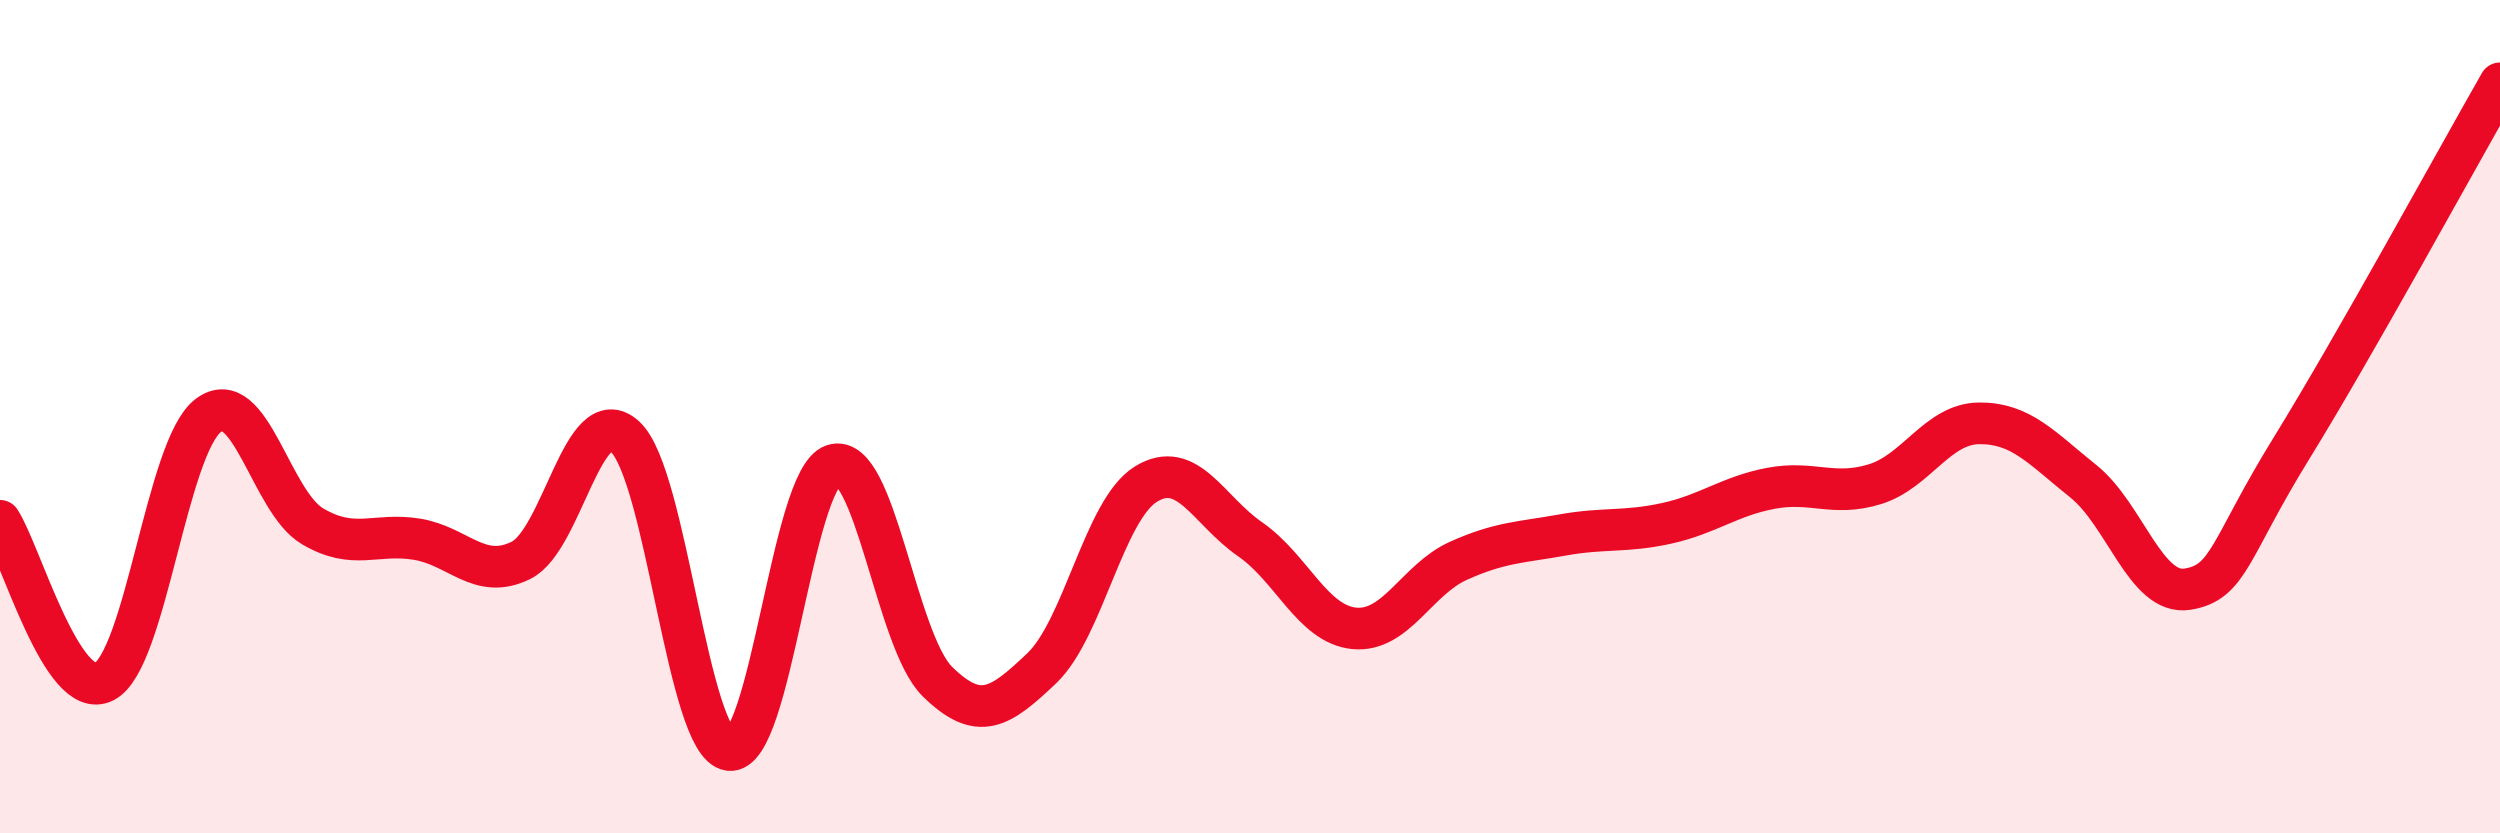
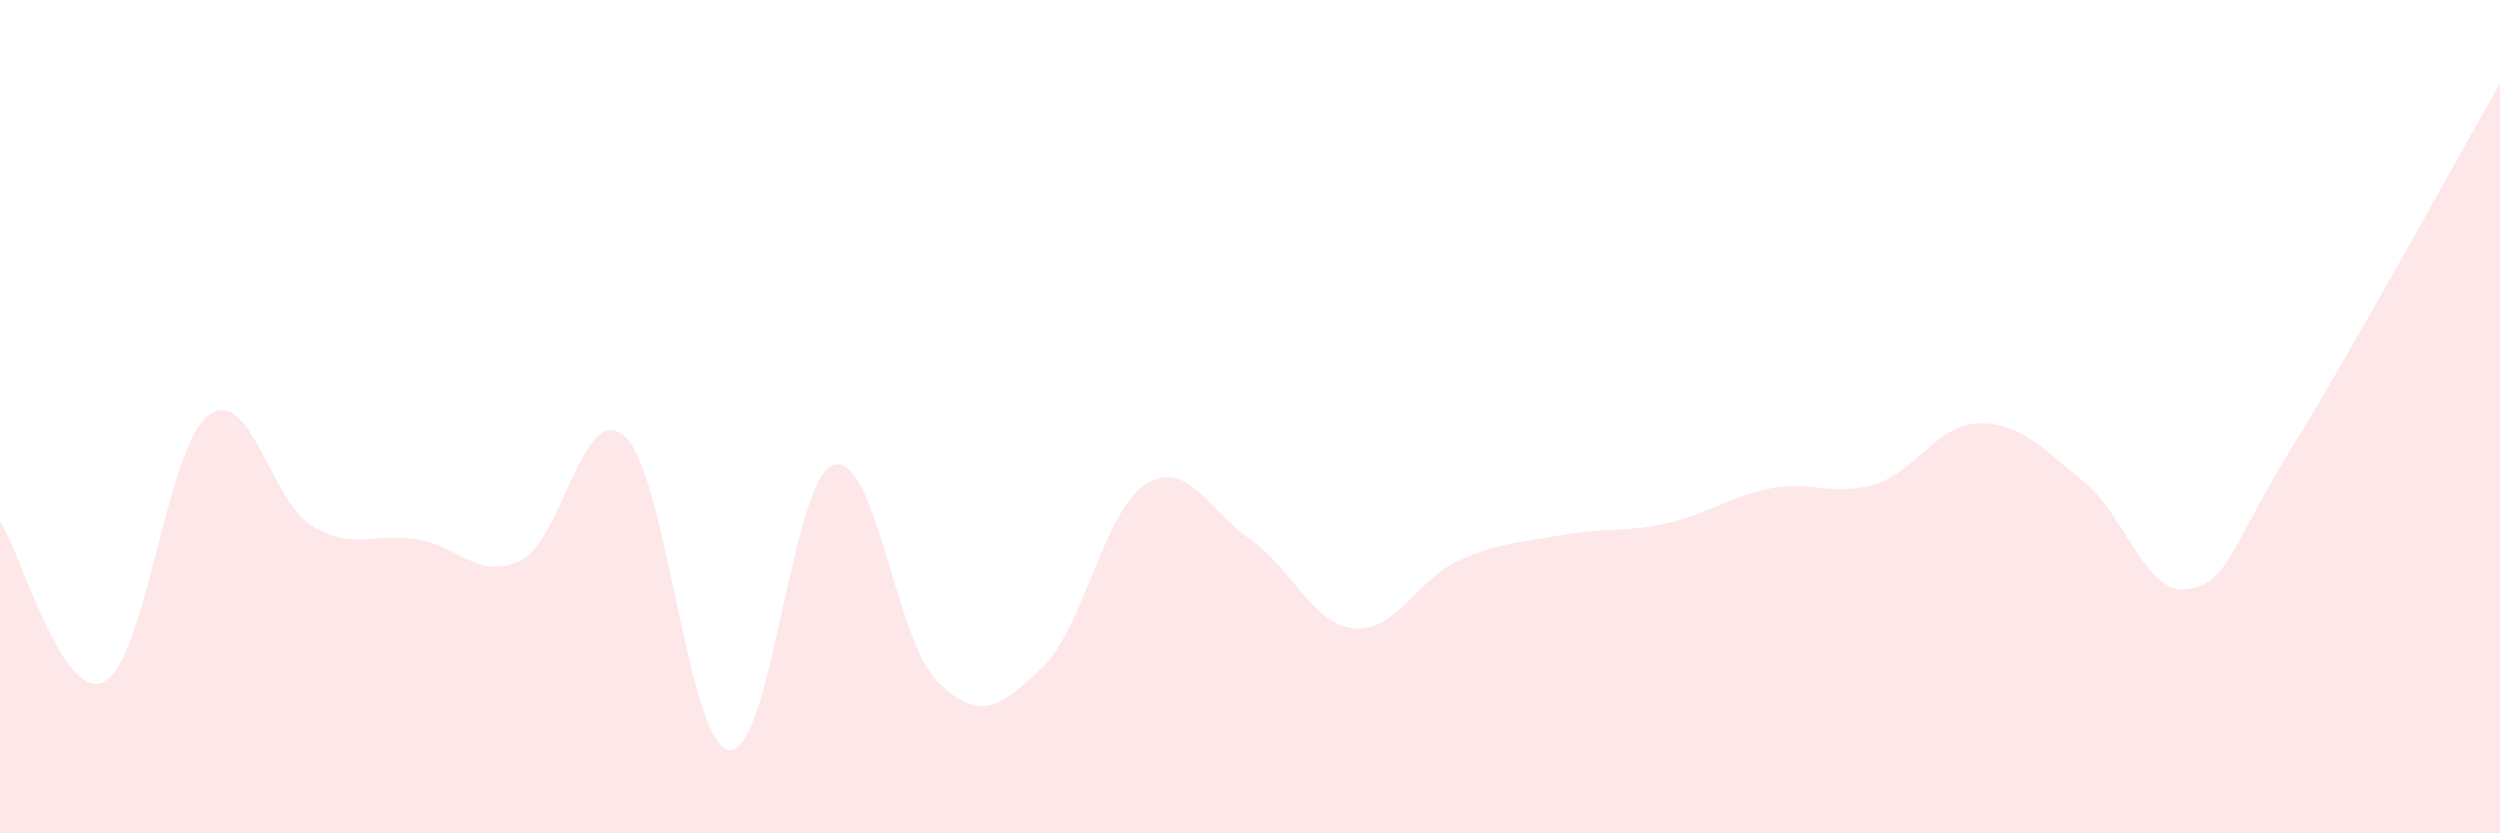
<svg xmlns="http://www.w3.org/2000/svg" width="60" height="20" viewBox="0 0 60 20">
  <path d="M 0,12.5 C 0.5,13.27 1.5,16.87 2.5,16.36 C 3.5,15.85 4,10.72 5,9.97 C 6,9.22 6.5,12.04 7.5,12.63 C 8.5,13.22 9,12.78 10,12.94 C 11,13.1 11.5,13.94 12.5,13.45 C 13.5,12.96 14,9.57 15,10.48 C 16,11.39 16.5,17.86 17.5,18 C 18.5,18.14 19,11.49 20,11.16 C 21,10.83 21.5,15.38 22.5,16.36 C 23.5,17.34 24,16.99 25,16.04 C 26,15.09 26.5,12.24 27.5,11.62 C 28.5,11 29,12.25 30,12.94 C 31,13.63 31.5,14.98 32.5,15.08 C 33.5,15.18 34,13.91 35,13.46 C 36,13.01 36.5,13.02 37.5,12.84 C 38.5,12.66 39,12.78 40,12.56 C 41,12.34 41.5,11.91 42.5,11.72 C 43.5,11.53 44,11.93 45,11.62 C 46,11.31 46.5,10.17 47.5,10.16 C 48.5,10.15 49,10.75 50,11.55 C 51,12.35 51.5,14.3 52.5,14.14 C 53.5,13.98 53.5,13.18 55,10.75 C 56.5,8.32 59,3.75 60,2L60 20L0 20Z" fill="#EB0A25" opacity="0.1" stroke-linecap="round" stroke-linejoin="round" />
-   <path d="M 0,12.5 C 0.5,13.27 1.5,16.87 2.5,16.36 C 3.5,15.85 4,10.72 5,9.97 C 6,9.22 6.5,12.04 7.5,12.63 C 8.5,13.22 9,12.78 10,12.94 C 11,13.1 11.5,13.94 12.5,13.45 C 13.5,12.96 14,9.57 15,10.48 C 16,11.39 16.5,17.86 17.5,18 C 18.5,18.14 19,11.49 20,11.16 C 21,10.83 21.5,15.38 22.5,16.36 C 23.5,17.34 24,16.99 25,16.04 C 26,15.09 26.5,12.24 27.5,11.62 C 28.5,11 29,12.25 30,12.94 C 31,13.63 31.5,14.98 32.5,15.08 C 33.5,15.18 34,13.91 35,13.46 C 36,13.01 36.5,13.02 37.5,12.84 C 38.5,12.66 39,12.78 40,12.56 C 41,12.34 41.5,11.91 42.5,11.72 C 43.5,11.53 44,11.93 45,11.62 C 46,11.31 46.5,10.17 47.5,10.16 C 48.5,10.15 49,10.75 50,11.55 C 51,12.35 51.5,14.3 52.5,14.14 C 53.5,13.98 53.5,13.18 55,10.75 C 56.5,8.32 59,3.75 60,2" stroke="#EB0A25" stroke-width="1" fill="none" stroke-linecap="round" stroke-linejoin="round" />
</svg>